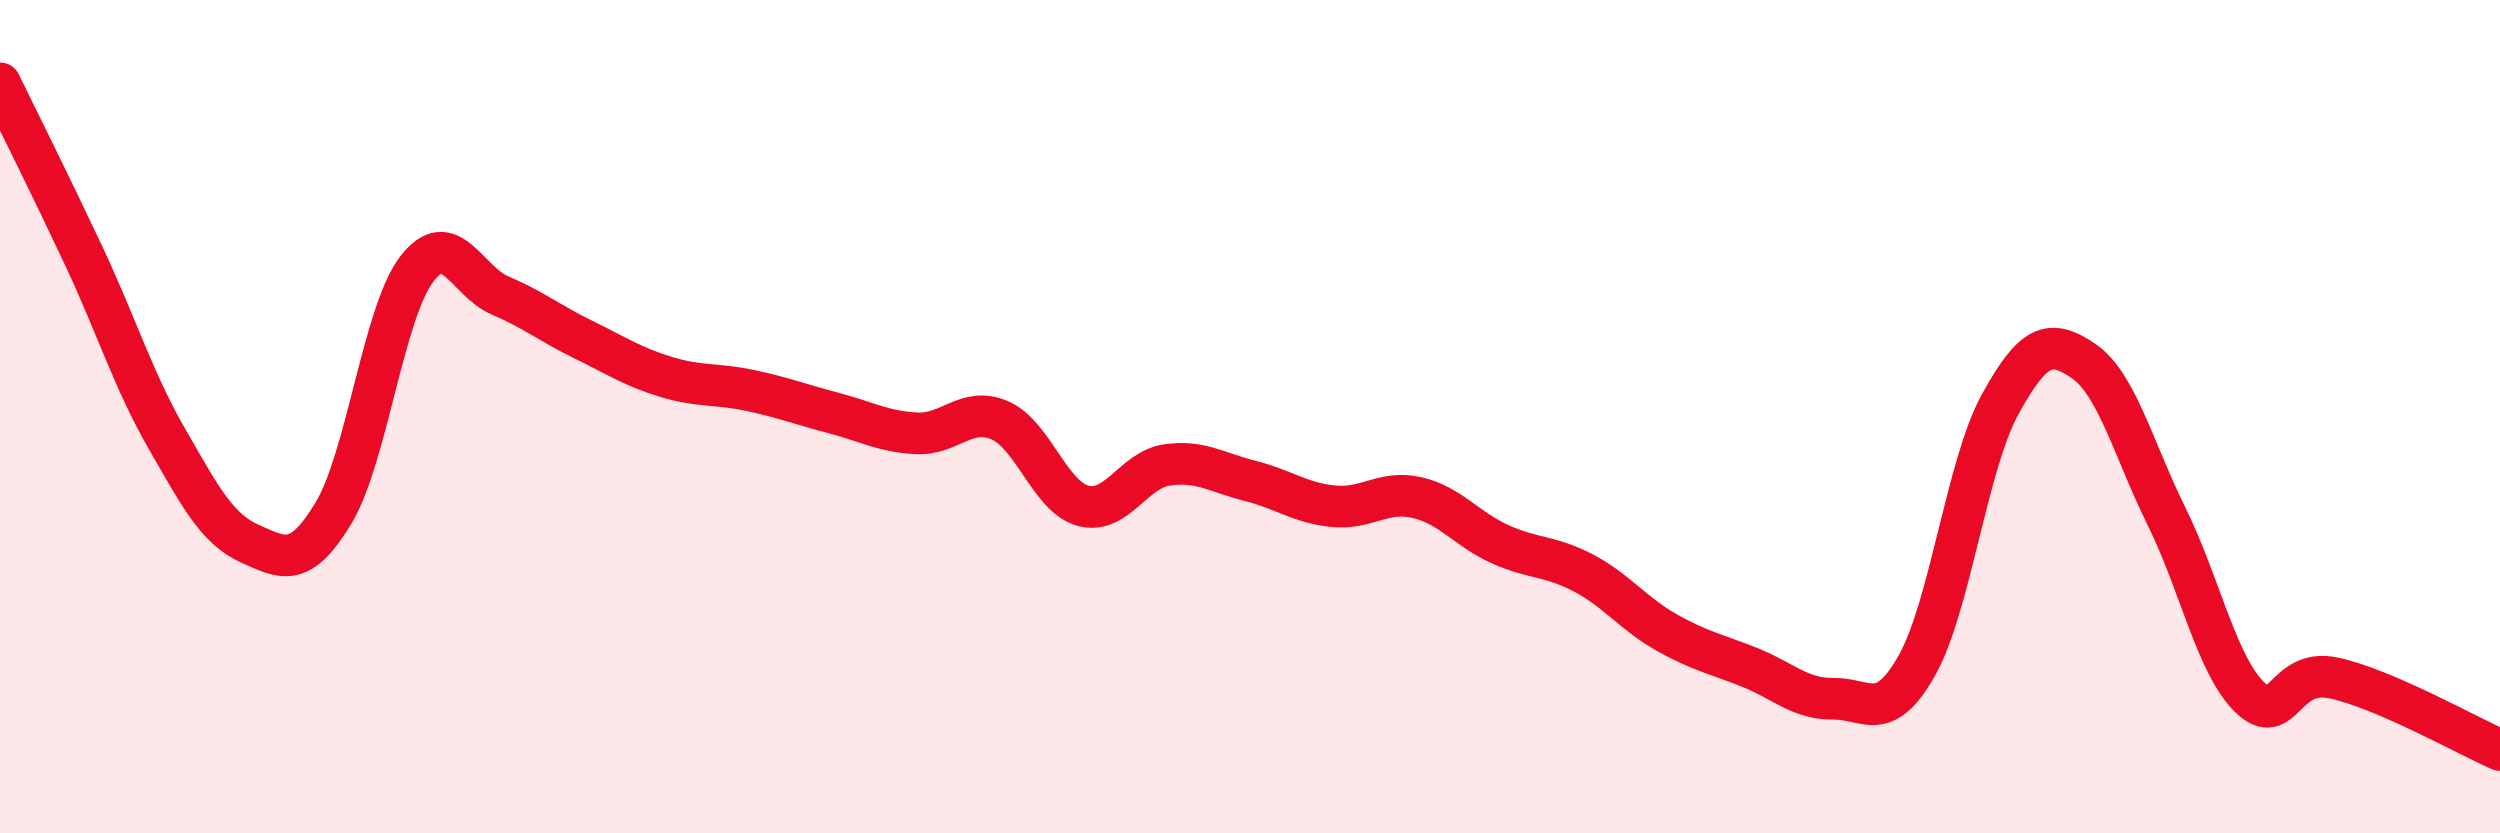
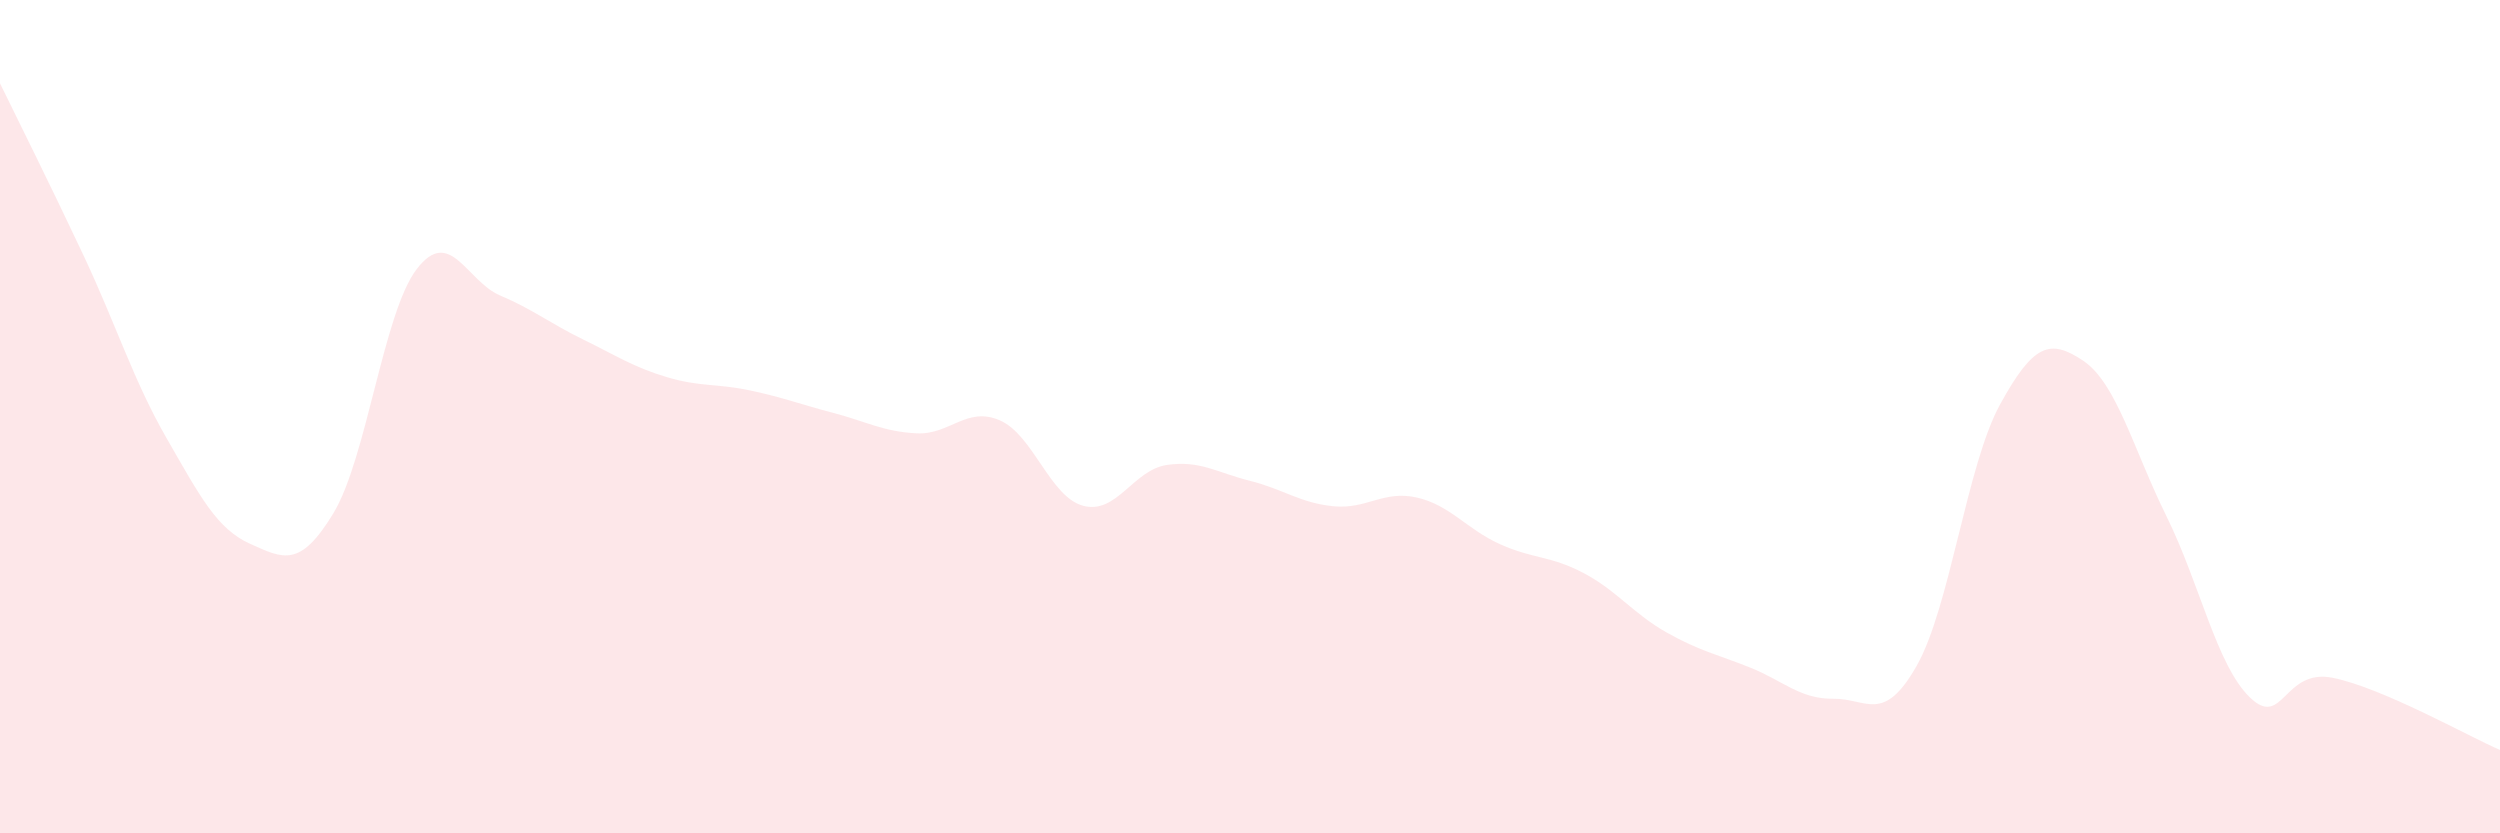
<svg xmlns="http://www.w3.org/2000/svg" width="60" height="20" viewBox="0 0 60 20">
  <path d="M 0,2 C 0.4,2.82 1.2,4.42 2,6.12 C 2.8,7.82 3.2,9.13 4,10.52 C 4.8,11.91 5.2,12.69 6,13.05 C 6.8,13.41 7.2,13.64 8,12.32 C 8.8,11 9.2,7.51 10,6.46 C 10.8,5.41 11.2,6.75 12,7.09 C 12.8,7.43 13.2,7.76 14,8.15 C 14.8,8.54 15.2,8.81 16,9.05 C 16.8,9.29 17.2,9.2 18,9.37 C 18.8,9.54 19.2,9.7 20,9.91 C 20.8,10.12 21.2,10.36 22,10.4 C 22.8,10.44 23.2,9.74 24,10.09 C 24.8,10.44 25.2,11.93 26,12.14 C 26.8,12.35 27.2,11.28 28,11.16 C 28.8,11.04 29.2,11.34 30,11.54 C 30.8,11.74 31.2,12.07 32,12.15 C 32.8,12.23 33.2,11.76 34,11.94 C 34.8,12.12 35.2,12.7 36,13.06 C 36.8,13.42 37.2,13.33 38,13.75 C 38.8,14.17 39.2,14.73 40,15.18 C 40.8,15.63 41.2,15.7 42,16.02 C 42.8,16.34 43.2,16.78 44,16.77 C 44.8,16.76 45.2,17.39 46,15.98 C 46.8,14.57 47.2,11.17 48,9.71 C 48.8,8.25 49.2,8.12 50,8.66 C 50.8,9.2 51.2,10.78 52,12.4 C 52.8,14.02 53.2,15.97 54,16.74 C 54.8,17.51 54.8,16.02 56,16.27 C 57.2,16.52 59.2,17.65 60,18L60 20L0 20Z" fill="#EB0A25" opacity="0.1" stroke-linecap="round" stroke-linejoin="round" />
-   <path d="M 0,2 C 0.4,2.82 1.2,4.42 2,6.12 C 2.8,7.82 3.2,9.13 4,10.52 C 4.8,11.91 5.2,12.69 6,13.05 C 6.8,13.41 7.2,13.64 8,12.32 C 8.8,11 9.2,7.51 10,6.46 C 10.8,5.41 11.2,6.75 12,7.09 C 12.8,7.43 13.2,7.76 14,8.15 C 14.8,8.54 15.2,8.81 16,9.05 C 16.8,9.29 17.2,9.2 18,9.37 C 18.8,9.54 19.2,9.7 20,9.91 C 20.8,10.12 21.2,10.36 22,10.4 C 22.8,10.44 23.2,9.74 24,10.09 C 24.8,10.44 25.2,11.93 26,12.14 C 26.8,12.35 27.2,11.28 28,11.16 C 28.8,11.04 29.2,11.34 30,11.54 C 30.8,11.74 31.2,12.07 32,12.15 C 32.8,12.23 33.2,11.76 34,11.94 C 34.8,12.12 35.2,12.7 36,13.06 C 36.8,13.42 37.2,13.33 38,13.75 C 38.8,14.17 39.2,14.73 40,15.18 C 40.8,15.63 41.2,15.7 42,16.02 C 42.8,16.34 43.2,16.78 44,16.77 C 44.8,16.76 45.2,17.39 46,15.98 C 46.8,14.57 47.2,11.17 48,9.71 C 48.8,8.25 49.2,8.12 50,8.66 C 50.8,9.2 51.2,10.78 52,12.4 C 52.8,14.02 53.2,15.97 54,16.74 C 54.8,17.51 54.8,16.02 56,16.27 C 57.2,16.52 59.2,17.65 60,18" stroke="#EB0A25" stroke-width="1" fill="none" stroke-linecap="round" stroke-linejoin="round" />
</svg>